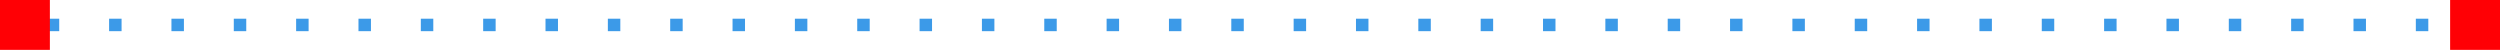
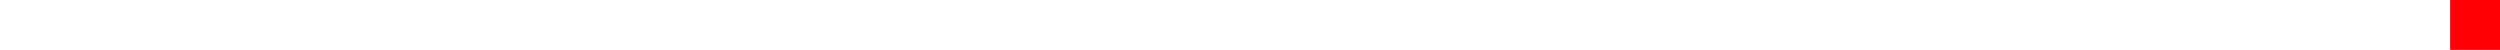
<svg xmlns="http://www.w3.org/2000/svg" width="401" height="8" viewBox="0 0 401 8">
  <g id="Group_559" data-name="Group 559" transform="translate(-1365 -403)">
-     <line id="Line_178" data-name="Line 178" x2="390" transform="translate(1372.5 407)" fill="none" stroke="#3c9ae8" stroke-width="2" stroke-dasharray="2 8" />
-     <rect id="Rectangle_769" data-name="Rectangle 769" width="8" height="8" transform="translate(1365 403)" fill="#ff0005" />
    <rect id="Rectangle_838" data-name="Rectangle 838" width="8" height="8" transform="translate(1758 403)" fill="#ff0005" />
  </g>
</svg>